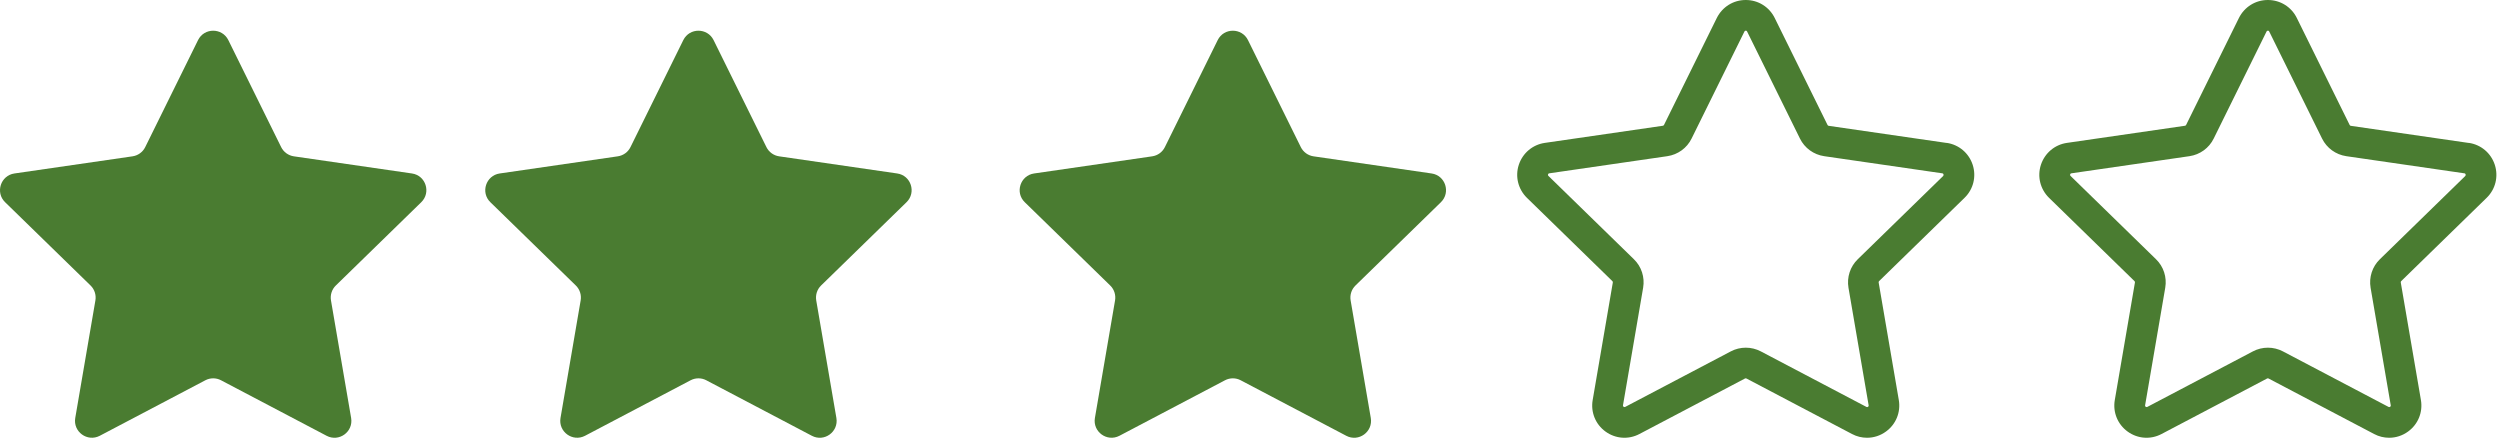
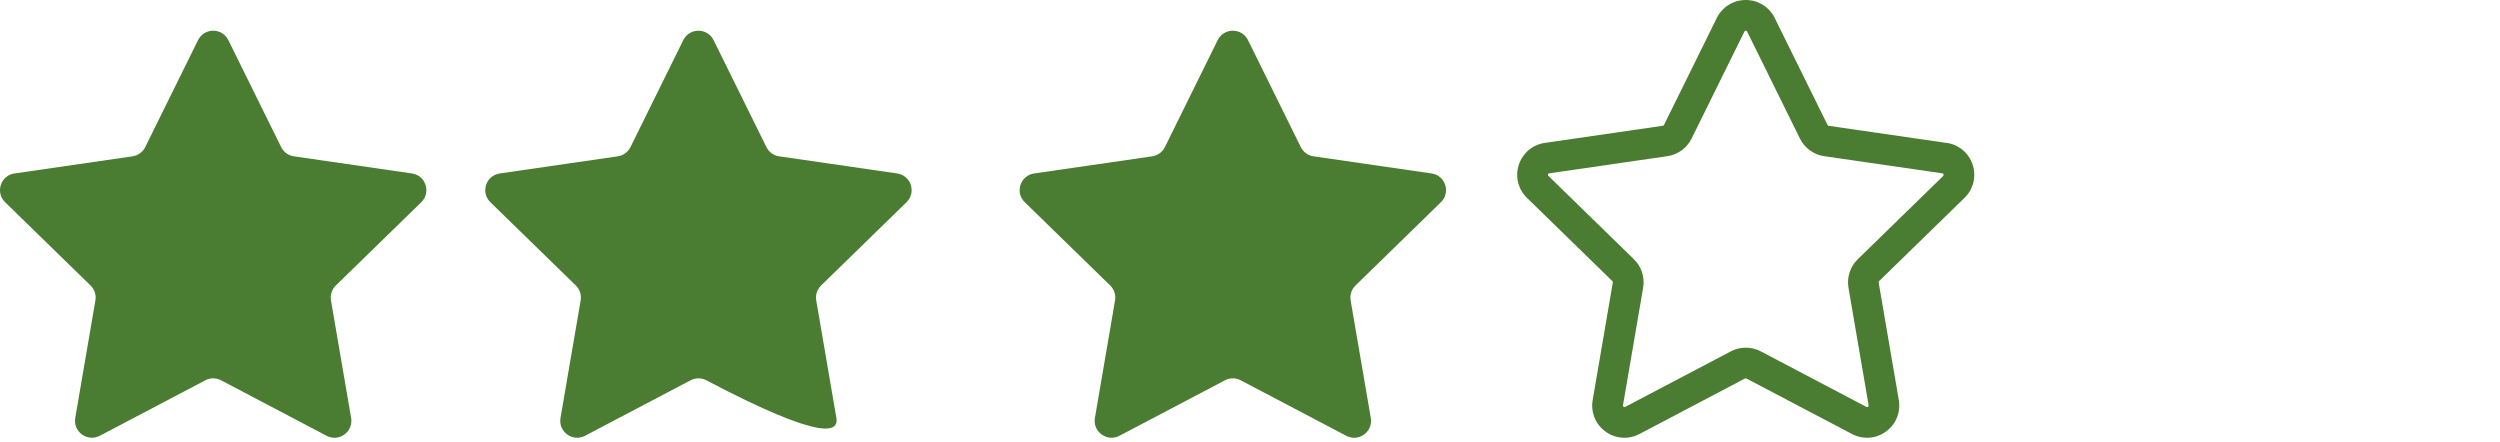
<svg xmlns="http://www.w3.org/2000/svg" width="407" height="72" viewBox="0 0 407 72" fill="none">
  <path d="M35.985 61.909L53.176 70.948C55.188 72.007 57.547 70.3 57.165 68.05L53.883 48.909C53.735 48.018 54.024 47.108 54.672 46.479L68.582 32.92C70.211 31.33 69.313 28.561 67.063 28.24L47.844 25.451C46.953 25.322 46.172 24.76 45.774 23.951L37.172 6.529C36.16 4.49 33.25 4.49 32.242 6.529L23.641 23.951C23.242 24.76 22.469 25.322 21.57 25.451L2.351 28.24C0.101 28.569 -0.797 31.342 0.832 32.92L14.742 46.479C15.39 47.108 15.683 48.018 15.531 48.909L12.25 68.05C11.871 70.288 14.219 71.999 16.238 70.948L33.429 61.909C34.23 61.487 35.191 61.487 35.988 61.909H35.985Z" fill="#4A7C31" />
-   <path d="M114.985 61.909L132.176 70.948C134.188 72.007 136.547 70.3 136.165 68.05L132.883 48.909C132.735 48.018 133.024 47.108 133.672 46.479L147.582 32.92C149.211 31.33 148.313 28.561 146.063 28.24L126.844 25.451C125.953 25.322 125.172 24.76 124.774 23.951L116.172 6.529C115.16 4.49 112.25 4.49 111.242 6.529L102.641 23.951C102.242 24.76 101.469 25.322 100.57 25.451L81.352 28.24C79.102 28.569 78.203 31.342 79.832 32.92L93.742 46.479C94.39 47.108 94.683 48.018 94.531 48.909L91.25 68.05C90.871 70.288 93.219 71.999 95.238 70.948L112.429 61.909C113.23 61.487 114.191 61.487 114.988 61.909H114.985Z" fill="#4A7C31" />
+   <path d="M114.985 61.909C134.188 72.007 136.547 70.3 136.165 68.05L132.883 48.909C132.735 48.018 133.024 47.108 133.672 46.479L147.582 32.92C149.211 31.33 148.313 28.561 146.063 28.24L126.844 25.451C125.953 25.322 125.172 24.76 124.774 23.951L116.172 6.529C115.16 4.49 112.25 4.49 111.242 6.529L102.641 23.951C102.242 24.76 101.469 25.322 100.57 25.451L81.352 28.24C79.102 28.569 78.203 31.342 79.832 32.92L93.742 46.479C94.39 47.108 94.683 48.018 94.531 48.909L91.25 68.05C90.871 70.288 93.219 71.999 95.238 70.948L112.429 61.909C113.23 61.487 114.191 61.487 114.988 61.909H114.985Z" fill="#4A7C31" />
  <path d="M201.985 61.909L219.176 70.948C221.188 72.007 223.547 70.3 223.165 68.05L219.883 48.909C219.735 48.018 220.024 47.108 220.672 46.479L234.582 32.92C236.211 31.33 235.313 28.561 233.063 28.24L213.844 25.451C212.953 25.322 212.172 24.76 211.774 23.951L203.172 6.529C202.16 4.49 199.25 4.49 198.242 6.529L189.641 23.951C189.242 24.76 188.469 25.322 187.57 25.451L168.351 28.24C166.101 28.569 165.203 31.342 166.832 32.92L180.742 46.479C181.39 47.108 181.683 48.018 181.531 48.909L178.25 68.05C177.871 70.288 180.219 71.999 182.238 70.948L199.429 61.909C200.23 61.487 201.191 61.487 201.988 61.909H201.985Z" fill="#4A7C31" />
  <path d="M316.932 23.274L297.713 20.485C297.635 20.473 297.565 20.426 297.522 20.344L288.92 2.922C288.03 1.121 286.229 0 284.209 0C282.19 0 280.401 1.121 279.498 2.922L270.897 20.344C270.858 20.414 270.787 20.465 270.717 20.473L251.498 23.262C249.51 23.551 247.889 24.922 247.26 26.832C246.639 28.742 247.15 30.801 248.588 32.211L262.498 45.77C262.557 45.829 262.576 45.911 262.568 45.989L259.287 65.13C258.947 67.11 259.748 69.079 261.377 70.259C263.006 71.439 265.115 71.599 266.896 70.657L284.087 61.618C284.158 61.579 284.248 61.579 284.318 61.618L301.509 70.657C302.278 71.067 303.118 71.267 303.958 71.267C305.036 71.267 306.118 70.927 307.036 70.255C308.665 69.075 309.466 67.106 309.126 65.126L305.845 45.985C305.833 45.907 305.856 45.825 305.915 45.766L319.825 32.207C321.266 30.809 321.774 28.746 321.153 26.828C320.532 24.918 318.903 23.547 316.915 23.258L316.932 23.274ZM316.354 28.645L302.444 42.204C301.206 43.403 300.643 45.145 300.932 46.844L304.214 65.985C304.214 66.036 304.245 66.134 304.112 66.224C303.991 66.313 303.901 66.263 303.85 66.243L286.659 57.204C285.898 56.806 285.058 56.602 284.218 56.602C283.378 56.602 282.538 56.802 281.777 57.204L264.586 66.243C264.586 66.243 264.457 66.313 264.324 66.224C264.203 66.134 264.214 66.032 264.222 65.985L267.503 46.837C267.793 45.138 267.234 43.396 265.992 42.197L252.082 28.638C252.082 28.638 251.972 28.528 252.023 28.388C252.074 28.239 252.172 28.228 252.222 28.216L271.441 25.427C273.152 25.177 274.633 24.106 275.391 22.556L283.992 5.134C283.992 5.134 284.062 4.993 284.211 4.993C284.359 4.993 284.41 5.083 284.43 5.134L293.031 22.556C293.793 24.106 295.27 25.177 296.98 25.427L316.199 28.216C316.25 28.216 316.348 28.235 316.399 28.388C316.449 28.536 316.379 28.607 316.34 28.638L316.354 28.645Z" fill="#4A7C31" />
-   <path d="M401.932 23.274L382.713 20.485C382.635 20.473 382.565 20.426 382.522 20.344L373.92 2.922C373.03 1.121 371.229 0 369.209 0C367.19 0 365.401 1.121 364.498 2.922L355.897 20.344C355.858 20.414 355.787 20.465 355.717 20.473L336.498 23.262C334.51 23.551 332.889 24.922 332.26 26.832C331.639 28.742 332.15 30.801 333.588 32.211L347.498 45.77C347.557 45.829 347.576 45.911 347.568 45.989L344.287 65.13C343.947 67.11 344.748 69.079 346.377 70.259C348.006 71.439 350.115 71.599 351.896 70.657L369.087 61.618C369.158 61.579 369.248 61.579 369.318 61.618L386.509 70.657C387.278 71.067 388.118 71.267 388.958 71.267C390.036 71.267 391.118 70.927 392.036 70.255C393.665 69.075 394.466 67.106 394.126 65.126L390.845 45.985C390.833 45.907 390.856 45.825 390.915 45.766L404.825 32.207C406.266 30.809 406.774 28.746 406.153 26.828C405.532 24.918 403.903 23.547 401.915 23.258L401.932 23.274ZM401.354 28.645L387.444 42.204C386.206 43.403 385.643 45.145 385.932 46.844L389.214 65.985C389.214 66.036 389.245 66.134 389.112 66.224C388.991 66.313 388.901 66.263 388.85 66.243L371.659 57.204C370.898 56.806 370.058 56.602 369.218 56.602C368.378 56.602 367.538 56.802 366.777 57.204L349.586 66.243C349.586 66.243 349.457 66.313 349.324 66.224C349.203 66.134 349.214 66.032 349.222 65.985L352.503 46.837C352.793 45.138 352.234 43.396 350.992 42.197L337.082 28.638C337.082 28.638 336.972 28.528 337.023 28.388C337.074 28.239 337.172 28.228 337.222 28.216L356.441 25.427C358.152 25.177 359.633 24.106 360.391 22.556L368.992 5.134C368.992 5.134 369.062 4.993 369.211 4.993C369.359 4.993 369.41 5.083 369.43 5.134L378.031 22.556C378.793 24.106 380.27 25.177 381.98 25.427L401.199 28.216C401.25 28.216 401.348 28.235 401.399 28.388C401.449 28.536 401.379 28.607 401.34 28.638L401.354 28.645Z" fill="#4A7C31" />
</svg>